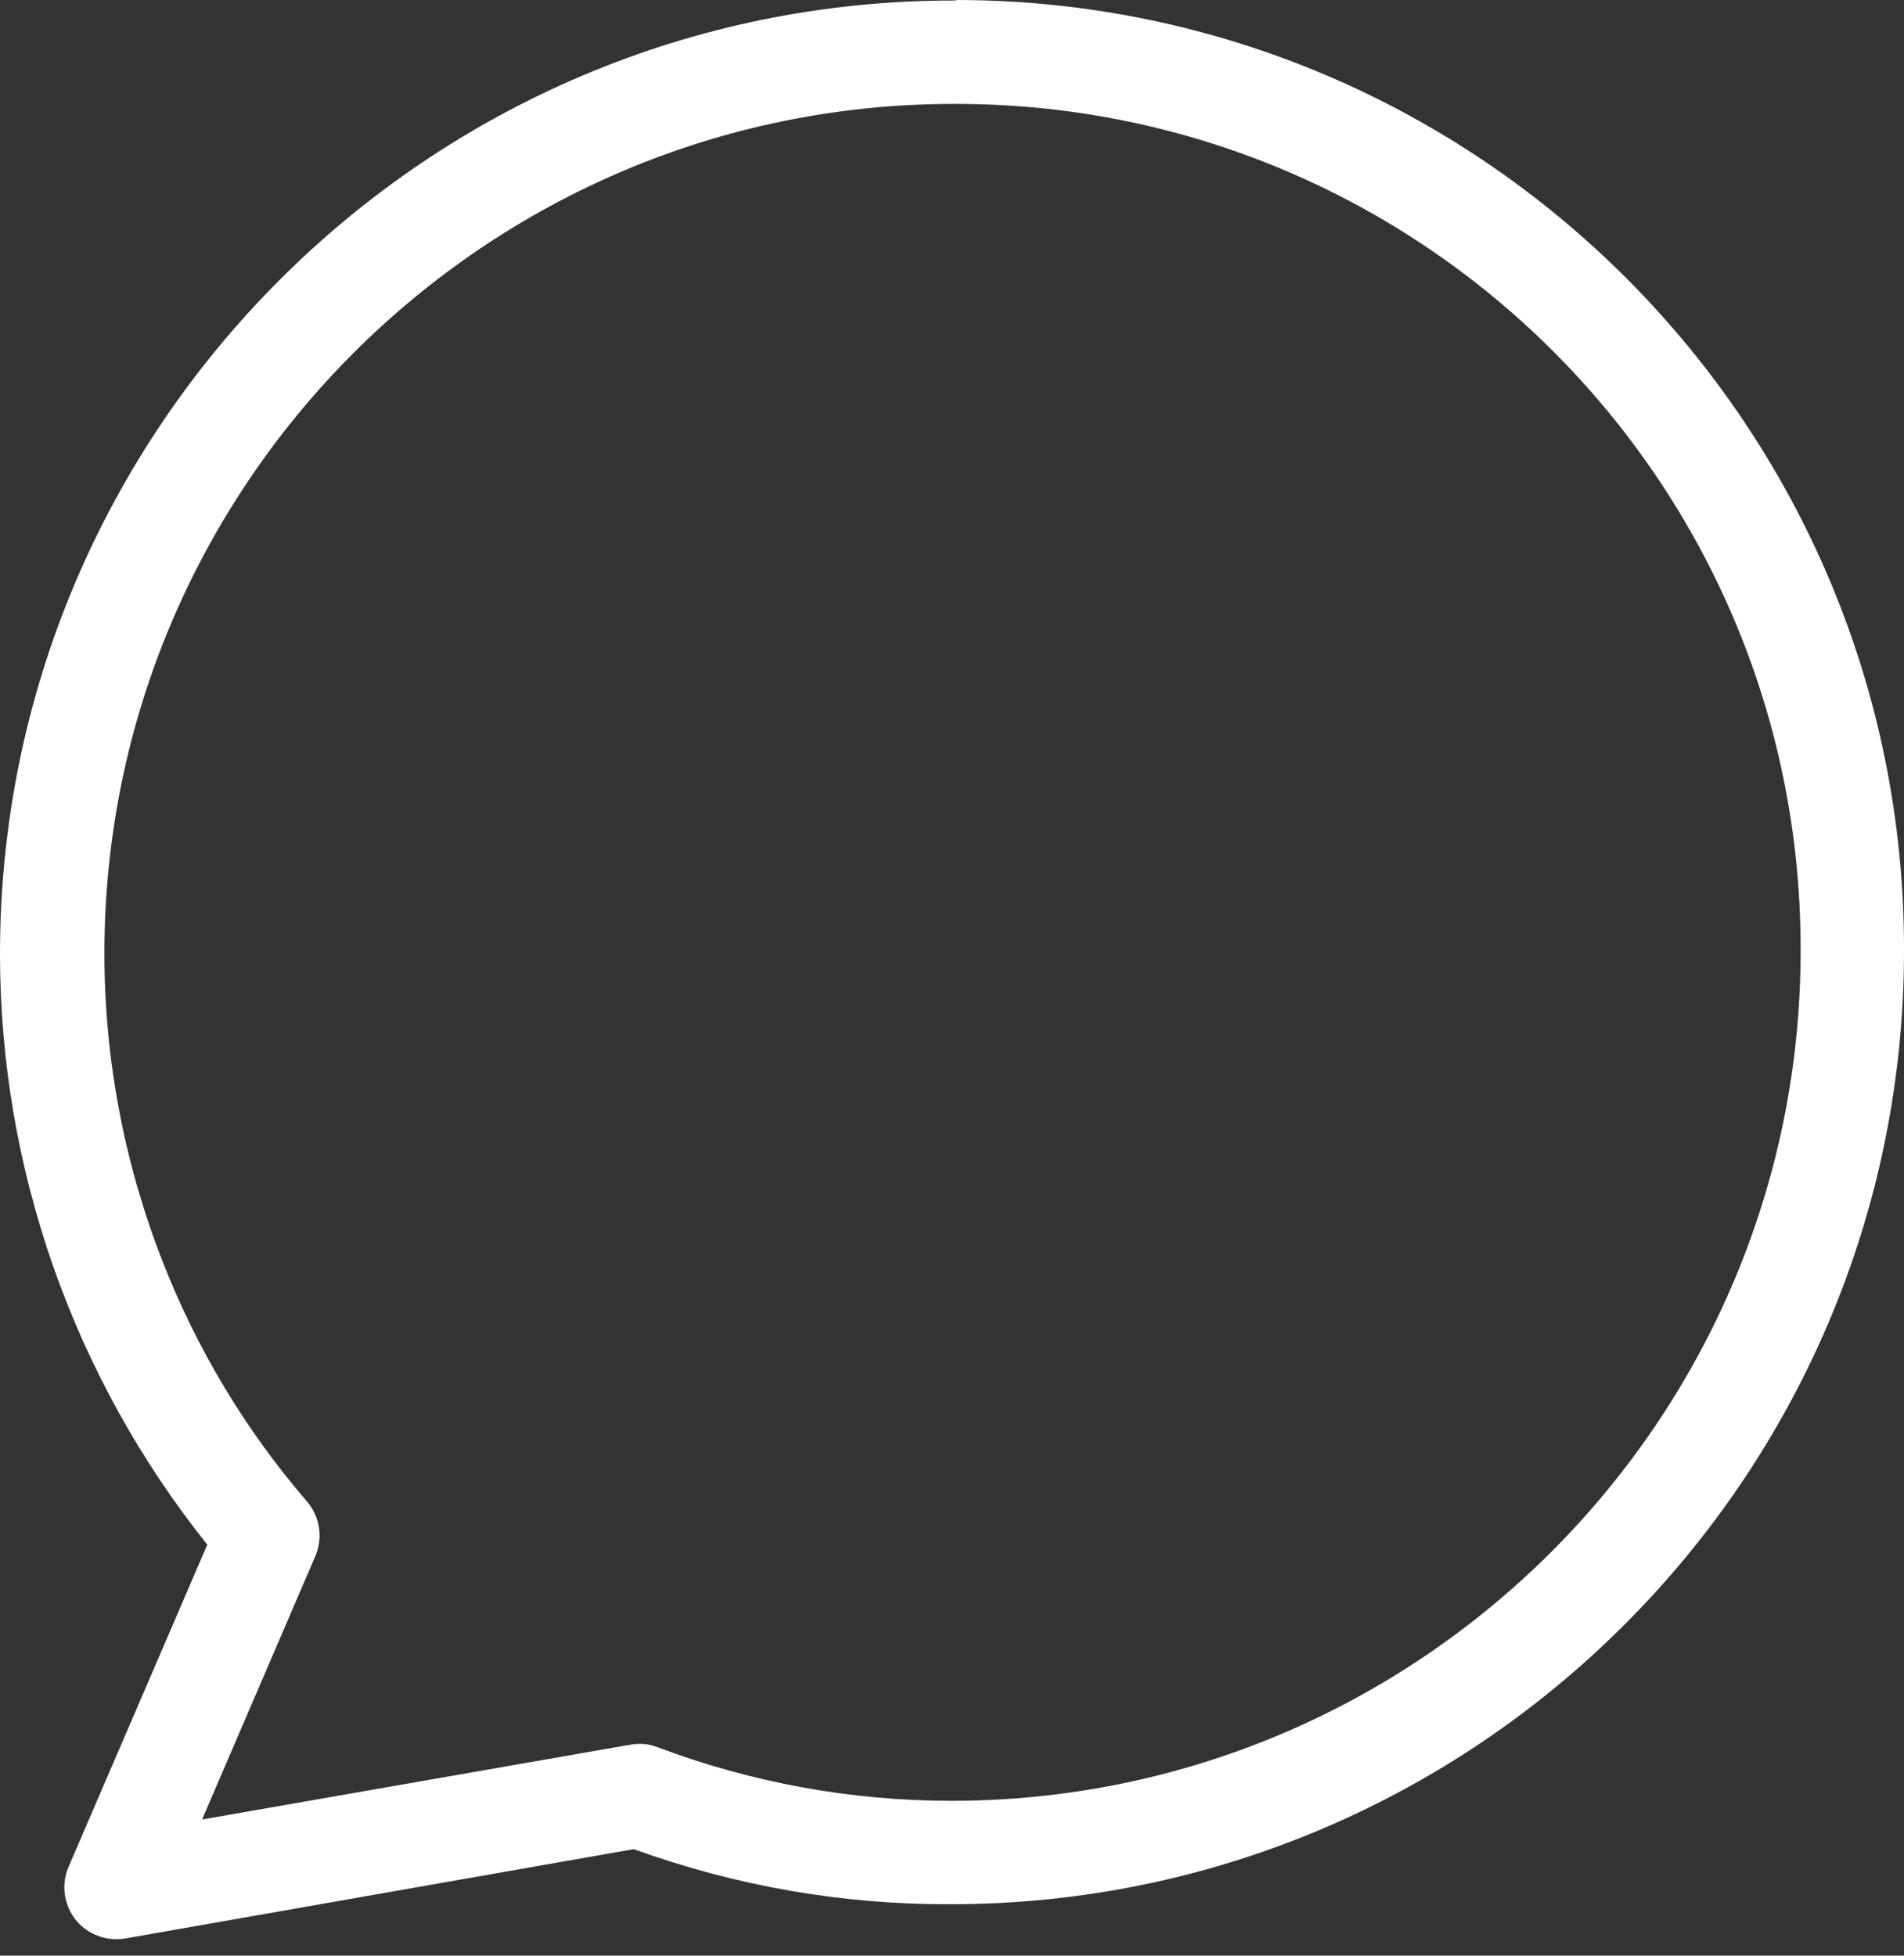
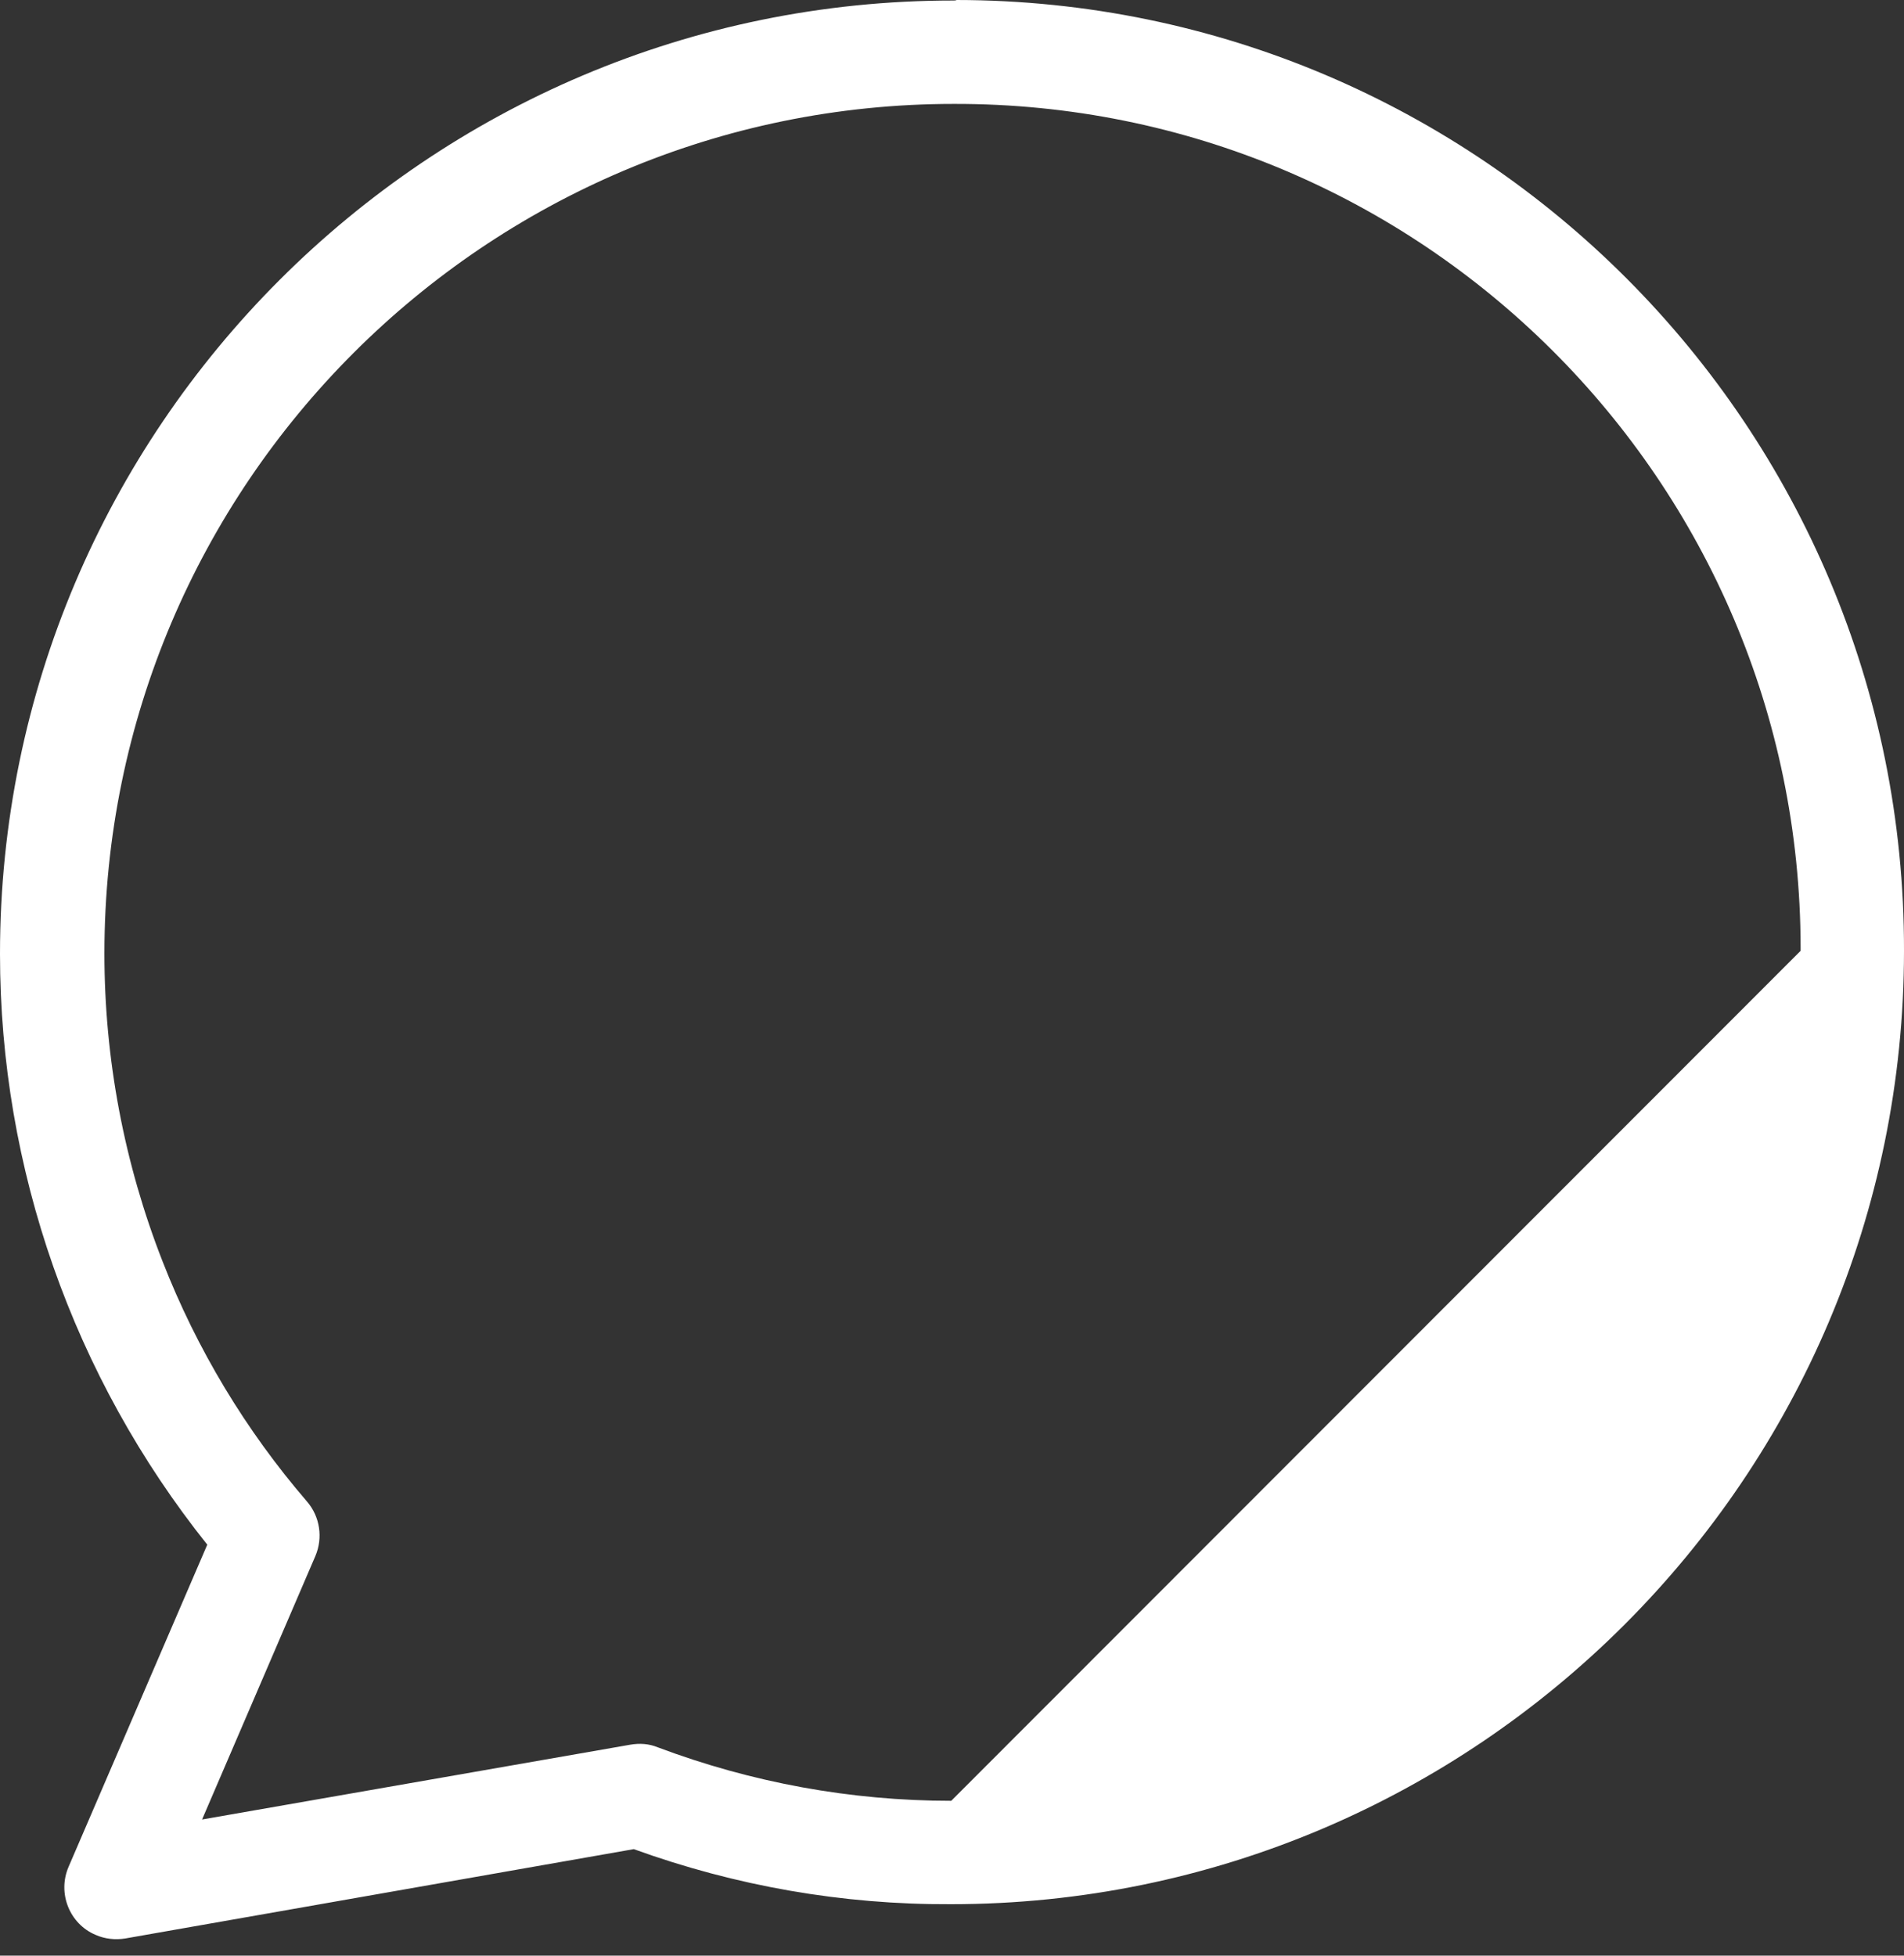
<svg xmlns="http://www.w3.org/2000/svg" width="37" height="38" viewBox="0 0 37 38" fill="none">
  <rect x="0" y="0" width="37" height="38" fill="#333333" stroke="none" />
-   <path d="M18.586 0C18.576 0.01 18.555 0.01 18.525 0.01C8.309 0.01 0 8.319 0 18.535C0 22.705 1.423 26.753 4.028 30.014L1.333 36.273C1.111 36.788 1.353 37.384 1.858 37.596C2.039 37.676 2.241 37.697 2.433 37.666L12.316 35.93C14.295 36.647 16.375 37.01 18.475 37C28.691 37 37 28.691 37 18.475C37.02 8.288 28.772 0.01 18.586 0ZM18.485 34.991C16.536 34.991 14.608 34.638 12.781 33.951C12.609 33.88 12.428 33.87 12.246 33.901L3.927 35.354L6.128 30.236C6.279 29.883 6.219 29.469 5.966 29.176C4.775 27.793 3.826 26.218 3.16 24.512C2.413 22.604 2.029 20.575 2.029 18.525C2.029 9.419 9.439 2.019 18.535 2.019C27.611 1.999 34.981 9.338 34.991 18.414C34.991 18.434 34.991 18.455 34.991 18.475C34.991 27.591 27.581 34.991 18.485 34.991Z" fill="white" />
+   <path d="M18.586 0C18.576 0.01 18.555 0.01 18.525 0.01C8.309 0.01 0 8.319 0 18.535C0 22.705 1.423 26.753 4.028 30.014L1.333 36.273C1.111 36.788 1.353 37.384 1.858 37.596C2.039 37.676 2.241 37.697 2.433 37.666L12.316 35.93C14.295 36.647 16.375 37.01 18.475 37C28.691 37 37 28.691 37 18.475C37.02 8.288 28.772 0.01 18.586 0ZM18.485 34.991C16.536 34.991 14.608 34.638 12.781 33.951C12.609 33.88 12.428 33.87 12.246 33.901L3.927 35.354L6.128 30.236C6.279 29.883 6.219 29.469 5.966 29.176C4.775 27.793 3.826 26.218 3.16 24.512C2.413 22.604 2.029 20.575 2.029 18.525C2.029 9.419 9.439 2.019 18.535 2.019C27.611 1.999 34.981 9.338 34.991 18.414C34.991 18.434 34.991 18.455 34.991 18.475Z" fill="white" />
</svg>